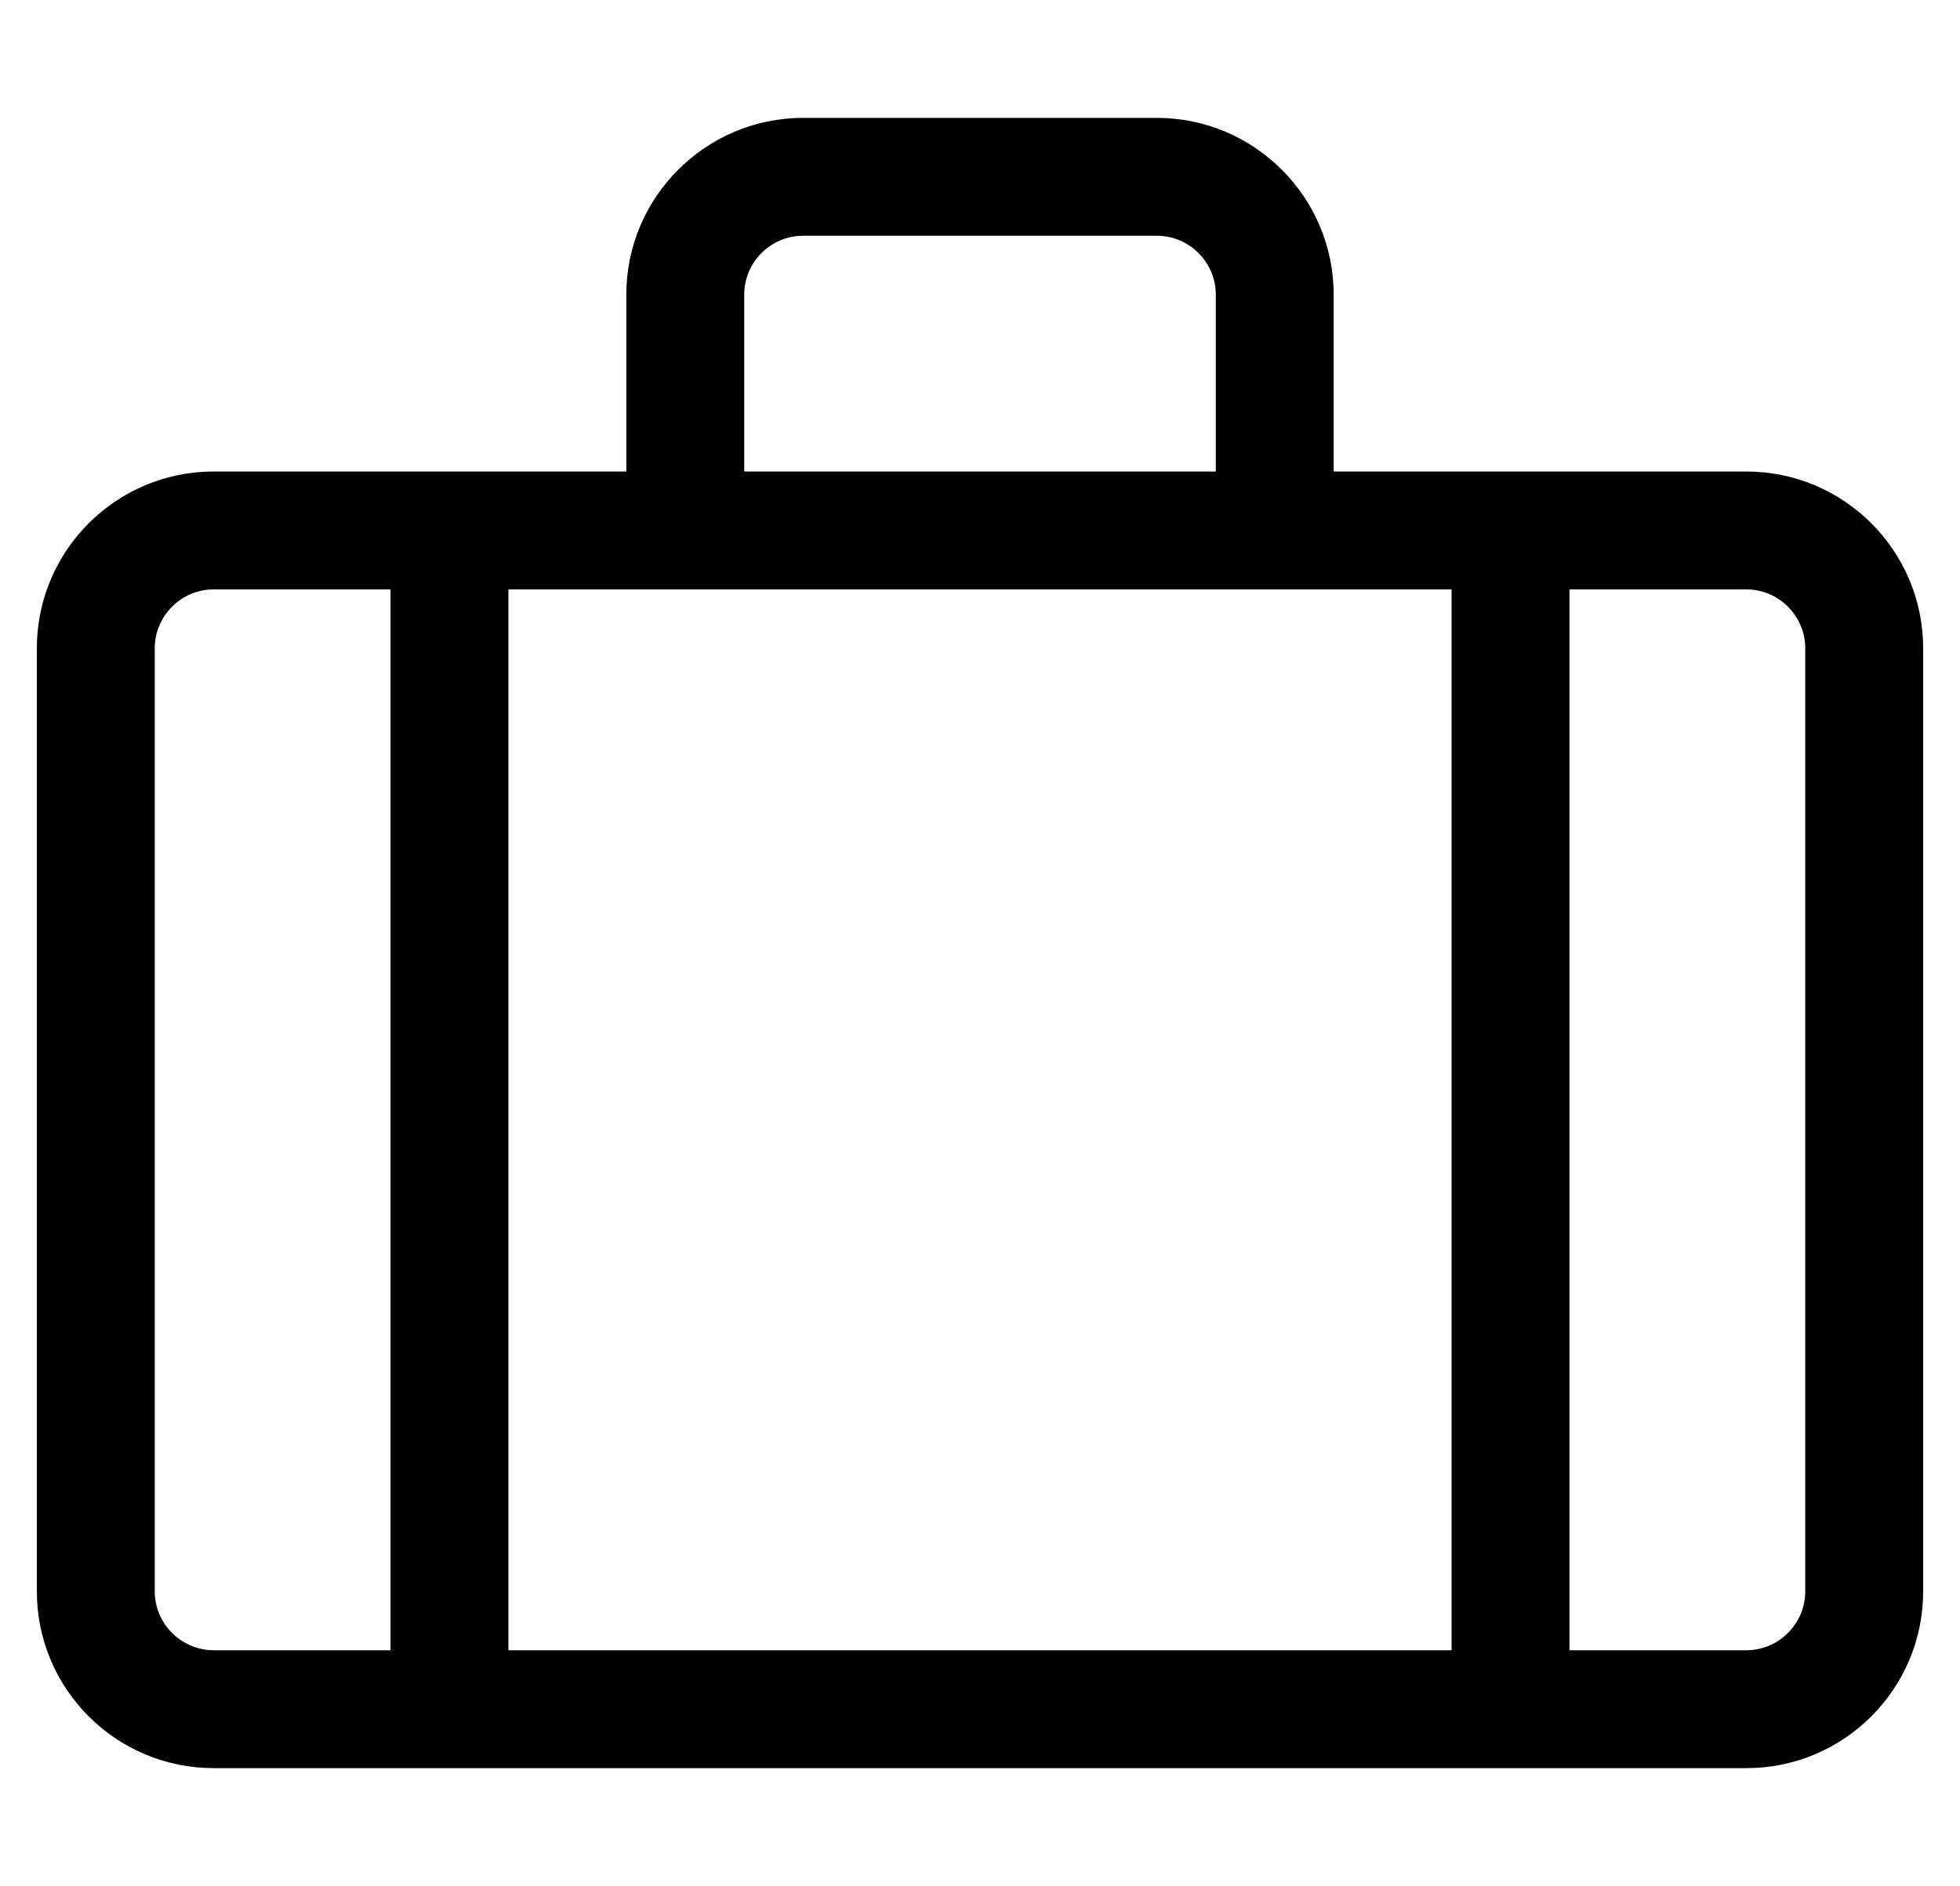
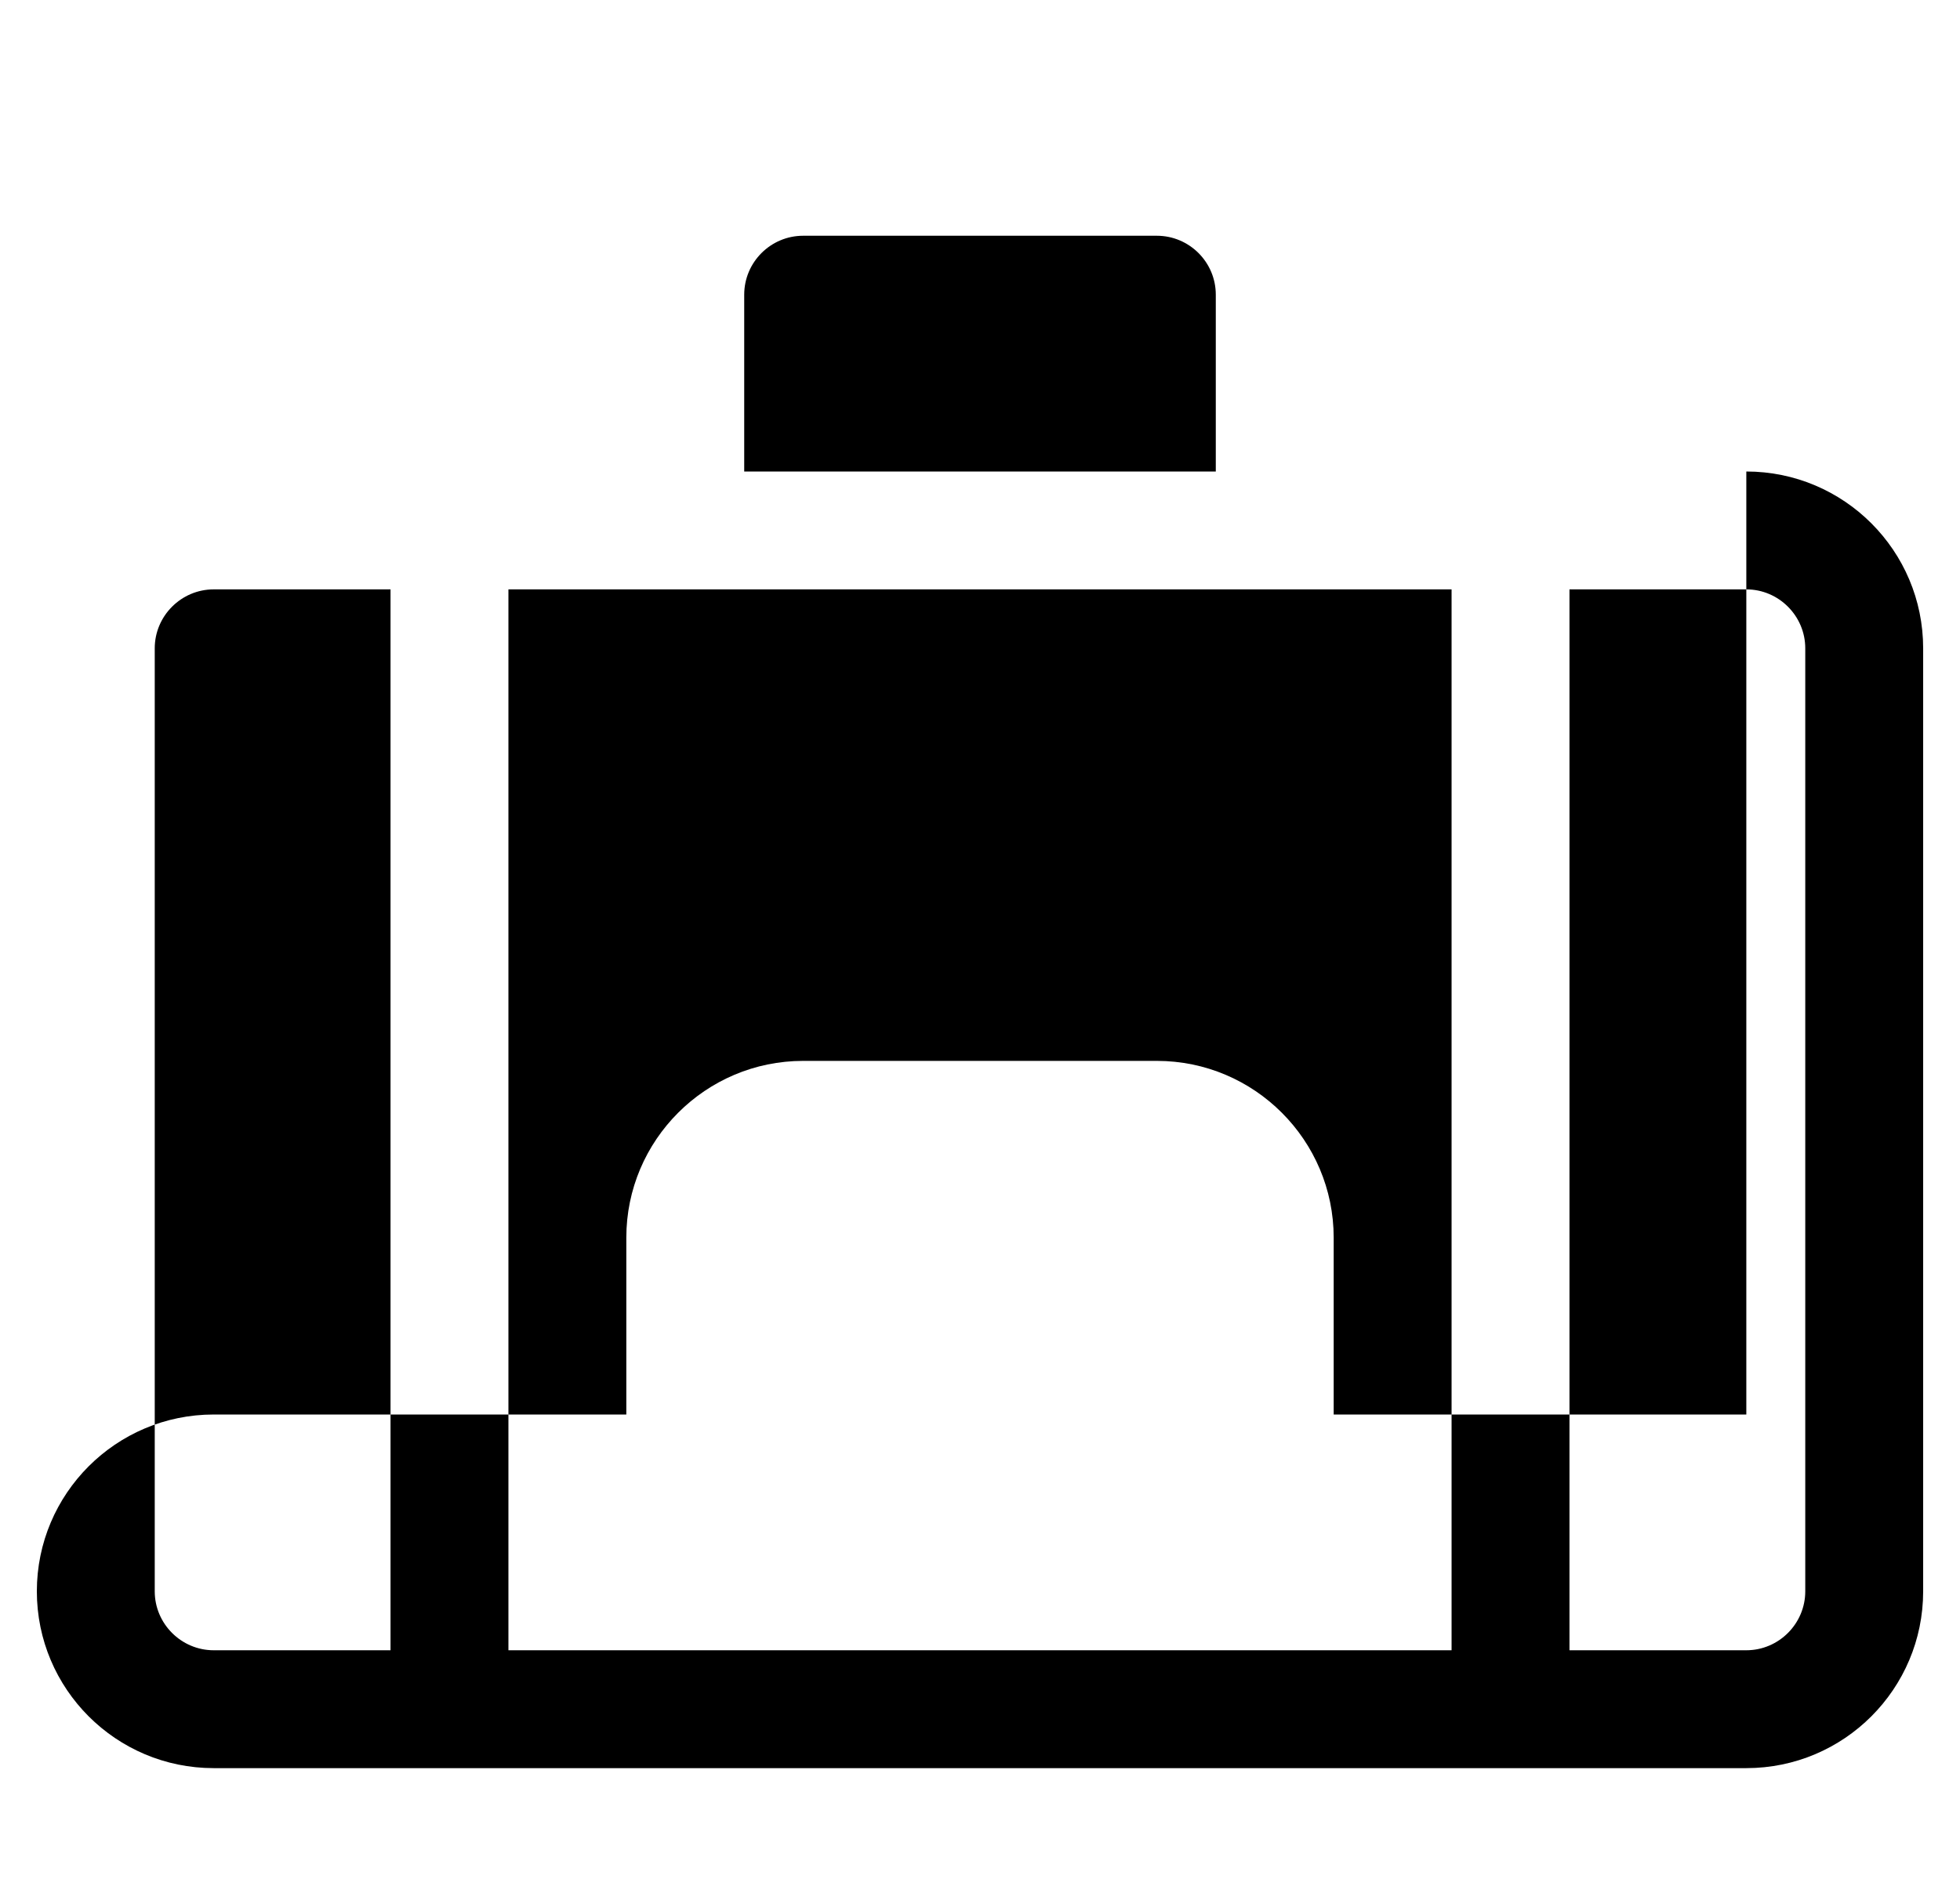
<svg xmlns="http://www.w3.org/2000/svg" version="1.1" viewBox="-10 0 532 512">
-   <path fill="currentColor" d="M464 128c26.5 0 48 21.5 48 48v256c0 26.5 -21.5 48 -48 48h-416c-26.5 0 -48 -21.5 -48 -48v-256c0 -26.5 21.5 -48 48 -48h112v-48c0 -26.47 21.53 -48 48 -48h96c26.47 0 48 21.53 48 48v48h112zM192 80v48h128v-48c0 -8.83 -7.19 -16 -16 -16h-96 c-8.81 0 -16 7.17 -16 16zM96 448v-288h-48c-8.8 0 -16 7.2 -16 16v256c0 8.8 7.2 16 16 16h48zM384 448v-288h-256v288h256zM480 432v-256c0 -8.8 -7.2 -16 -16 -16h-48v288h48c8.8 0 16 -7.2 16 -16z" />
+   <path fill="currentColor" d="M464 128c26.5 0 48 21.5 48 48v256c0 26.5 -21.5 48 -48 48h-416c-26.5 0 -48 -21.5 -48 -48c0 -26.5 21.5 -48 48 -48h112v-48c0 -26.47 21.53 -48 48 -48h96c26.47 0 48 21.53 48 48v48h112zM192 80v48h128v-48c0 -8.83 -7.19 -16 -16 -16h-96 c-8.81 0 -16 7.17 -16 16zM96 448v-288h-48c-8.8 0 -16 7.2 -16 16v256c0 8.8 7.2 16 16 16h48zM384 448v-288h-256v288h256zM480 432v-256c0 -8.8 -7.2 -16 -16 -16h-48v288h48c8.8 0 16 -7.2 16 -16z" />
</svg>